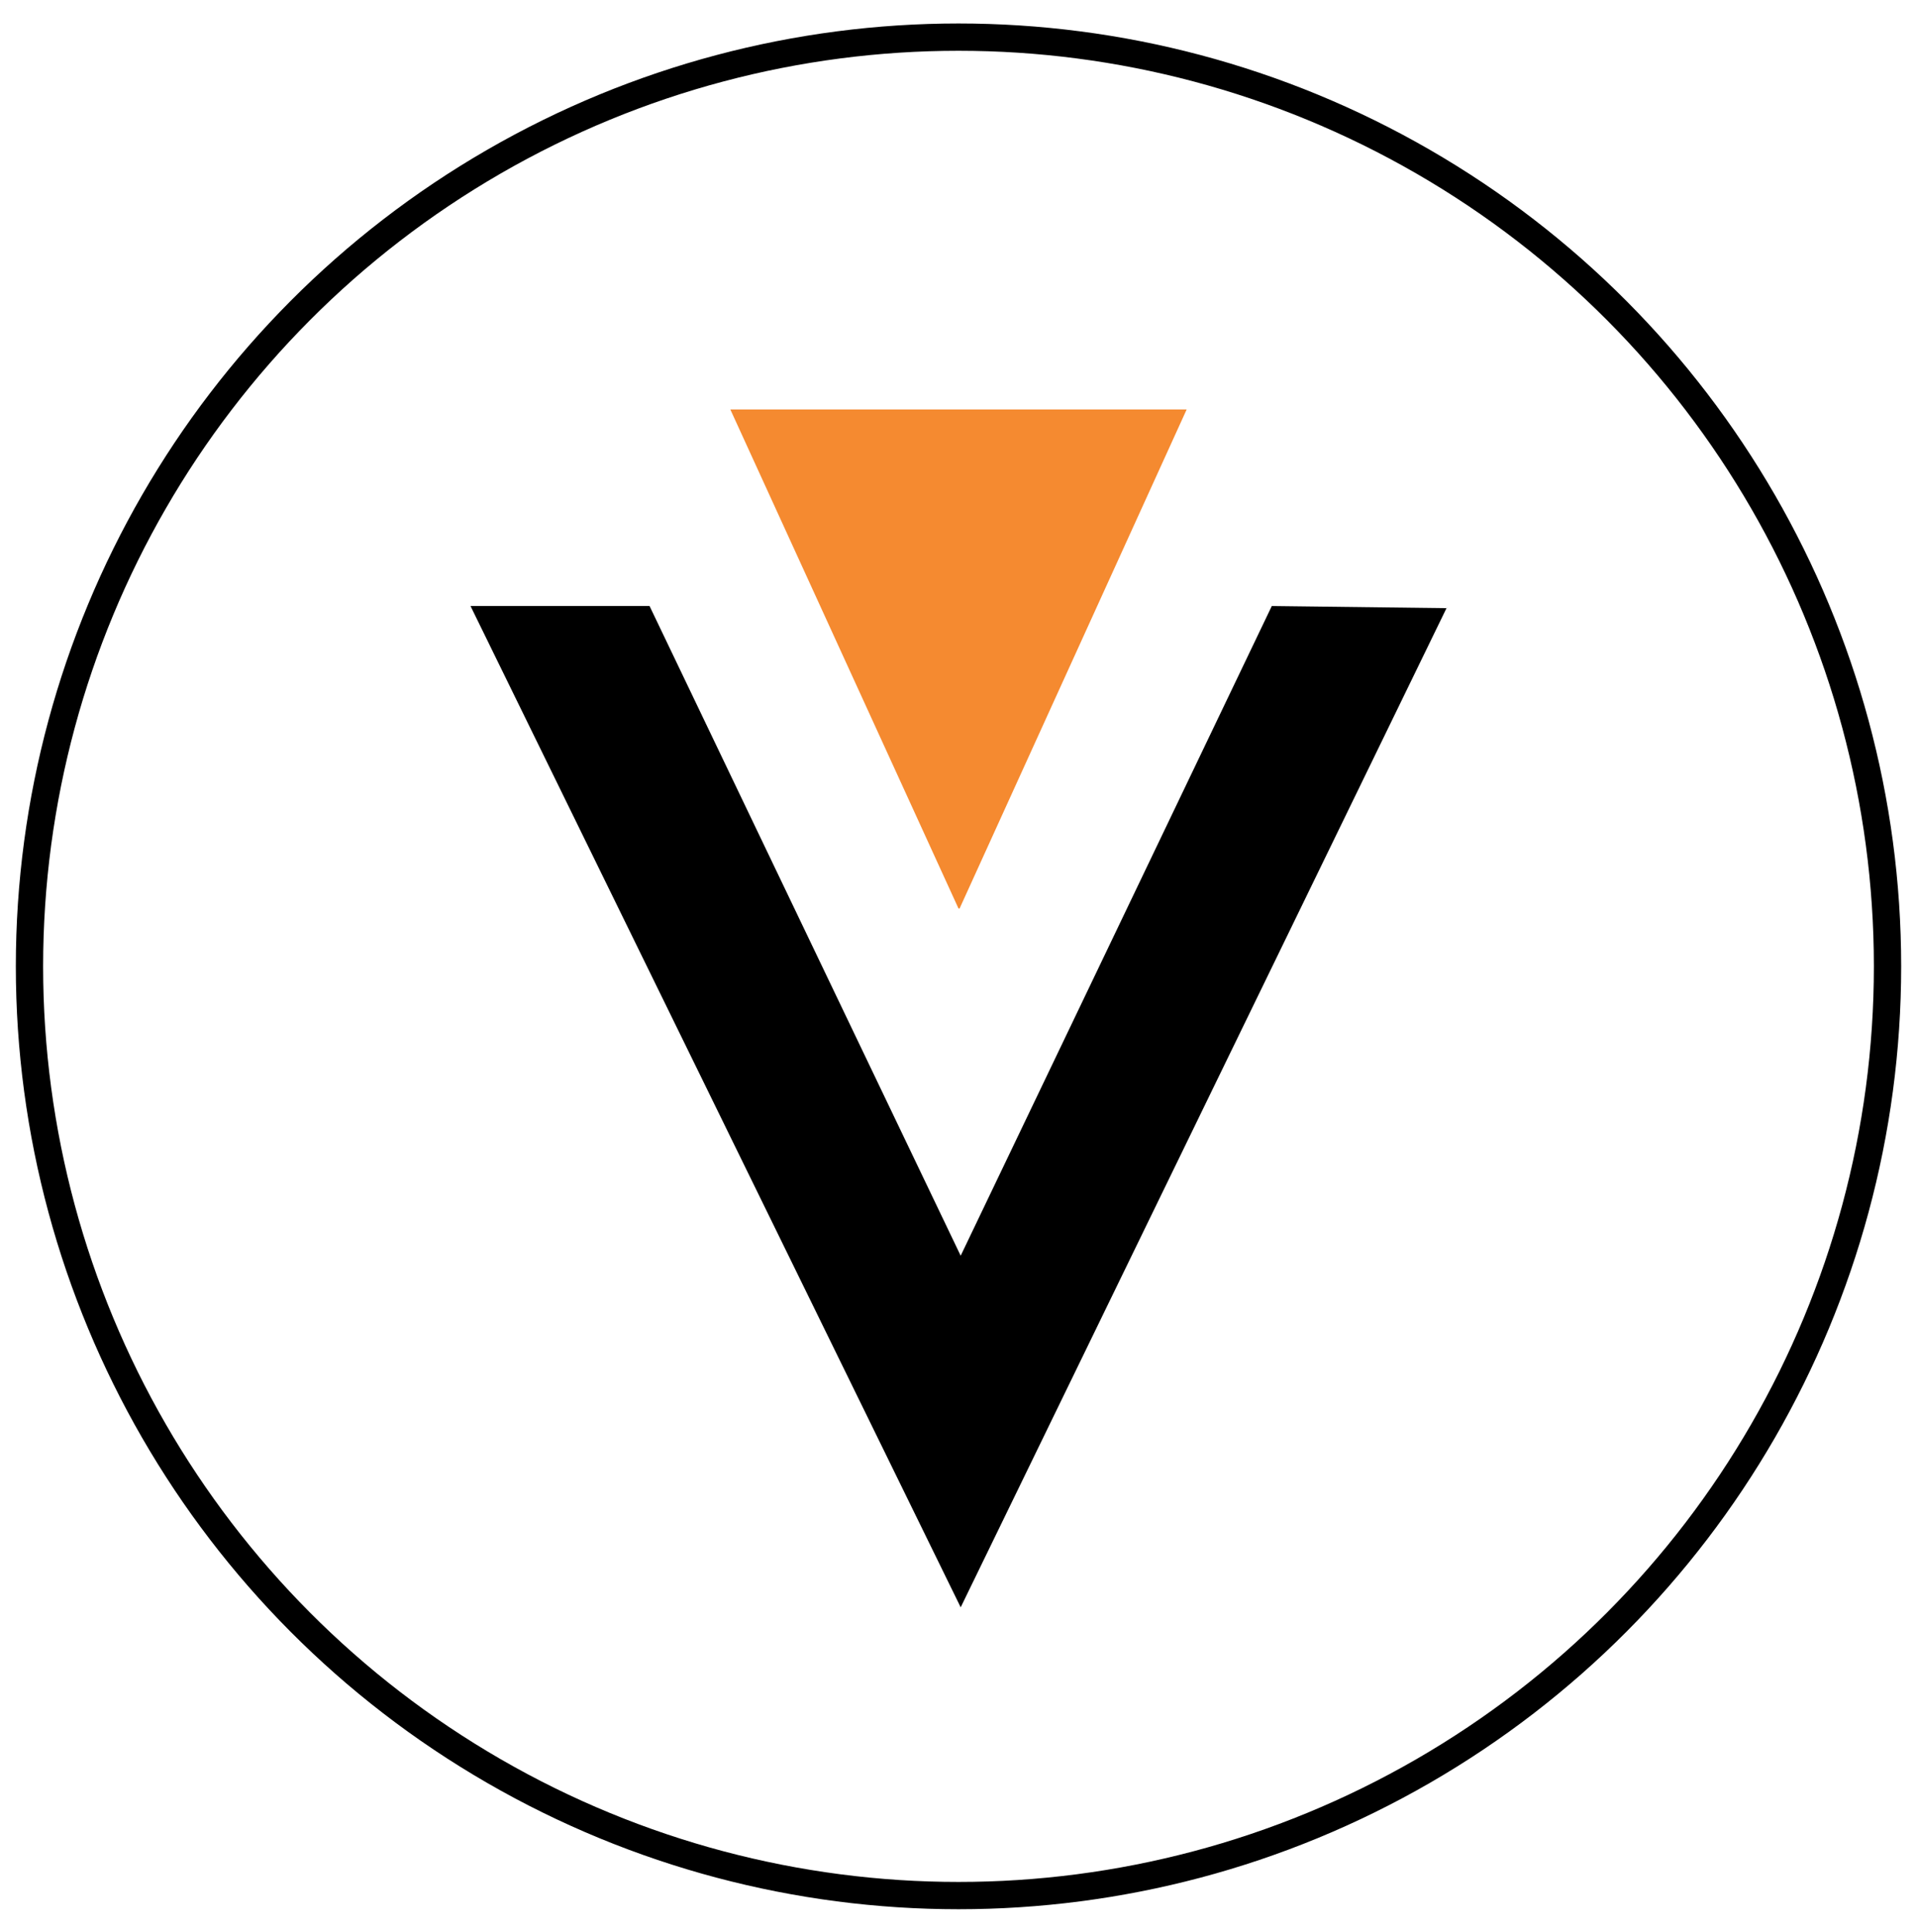
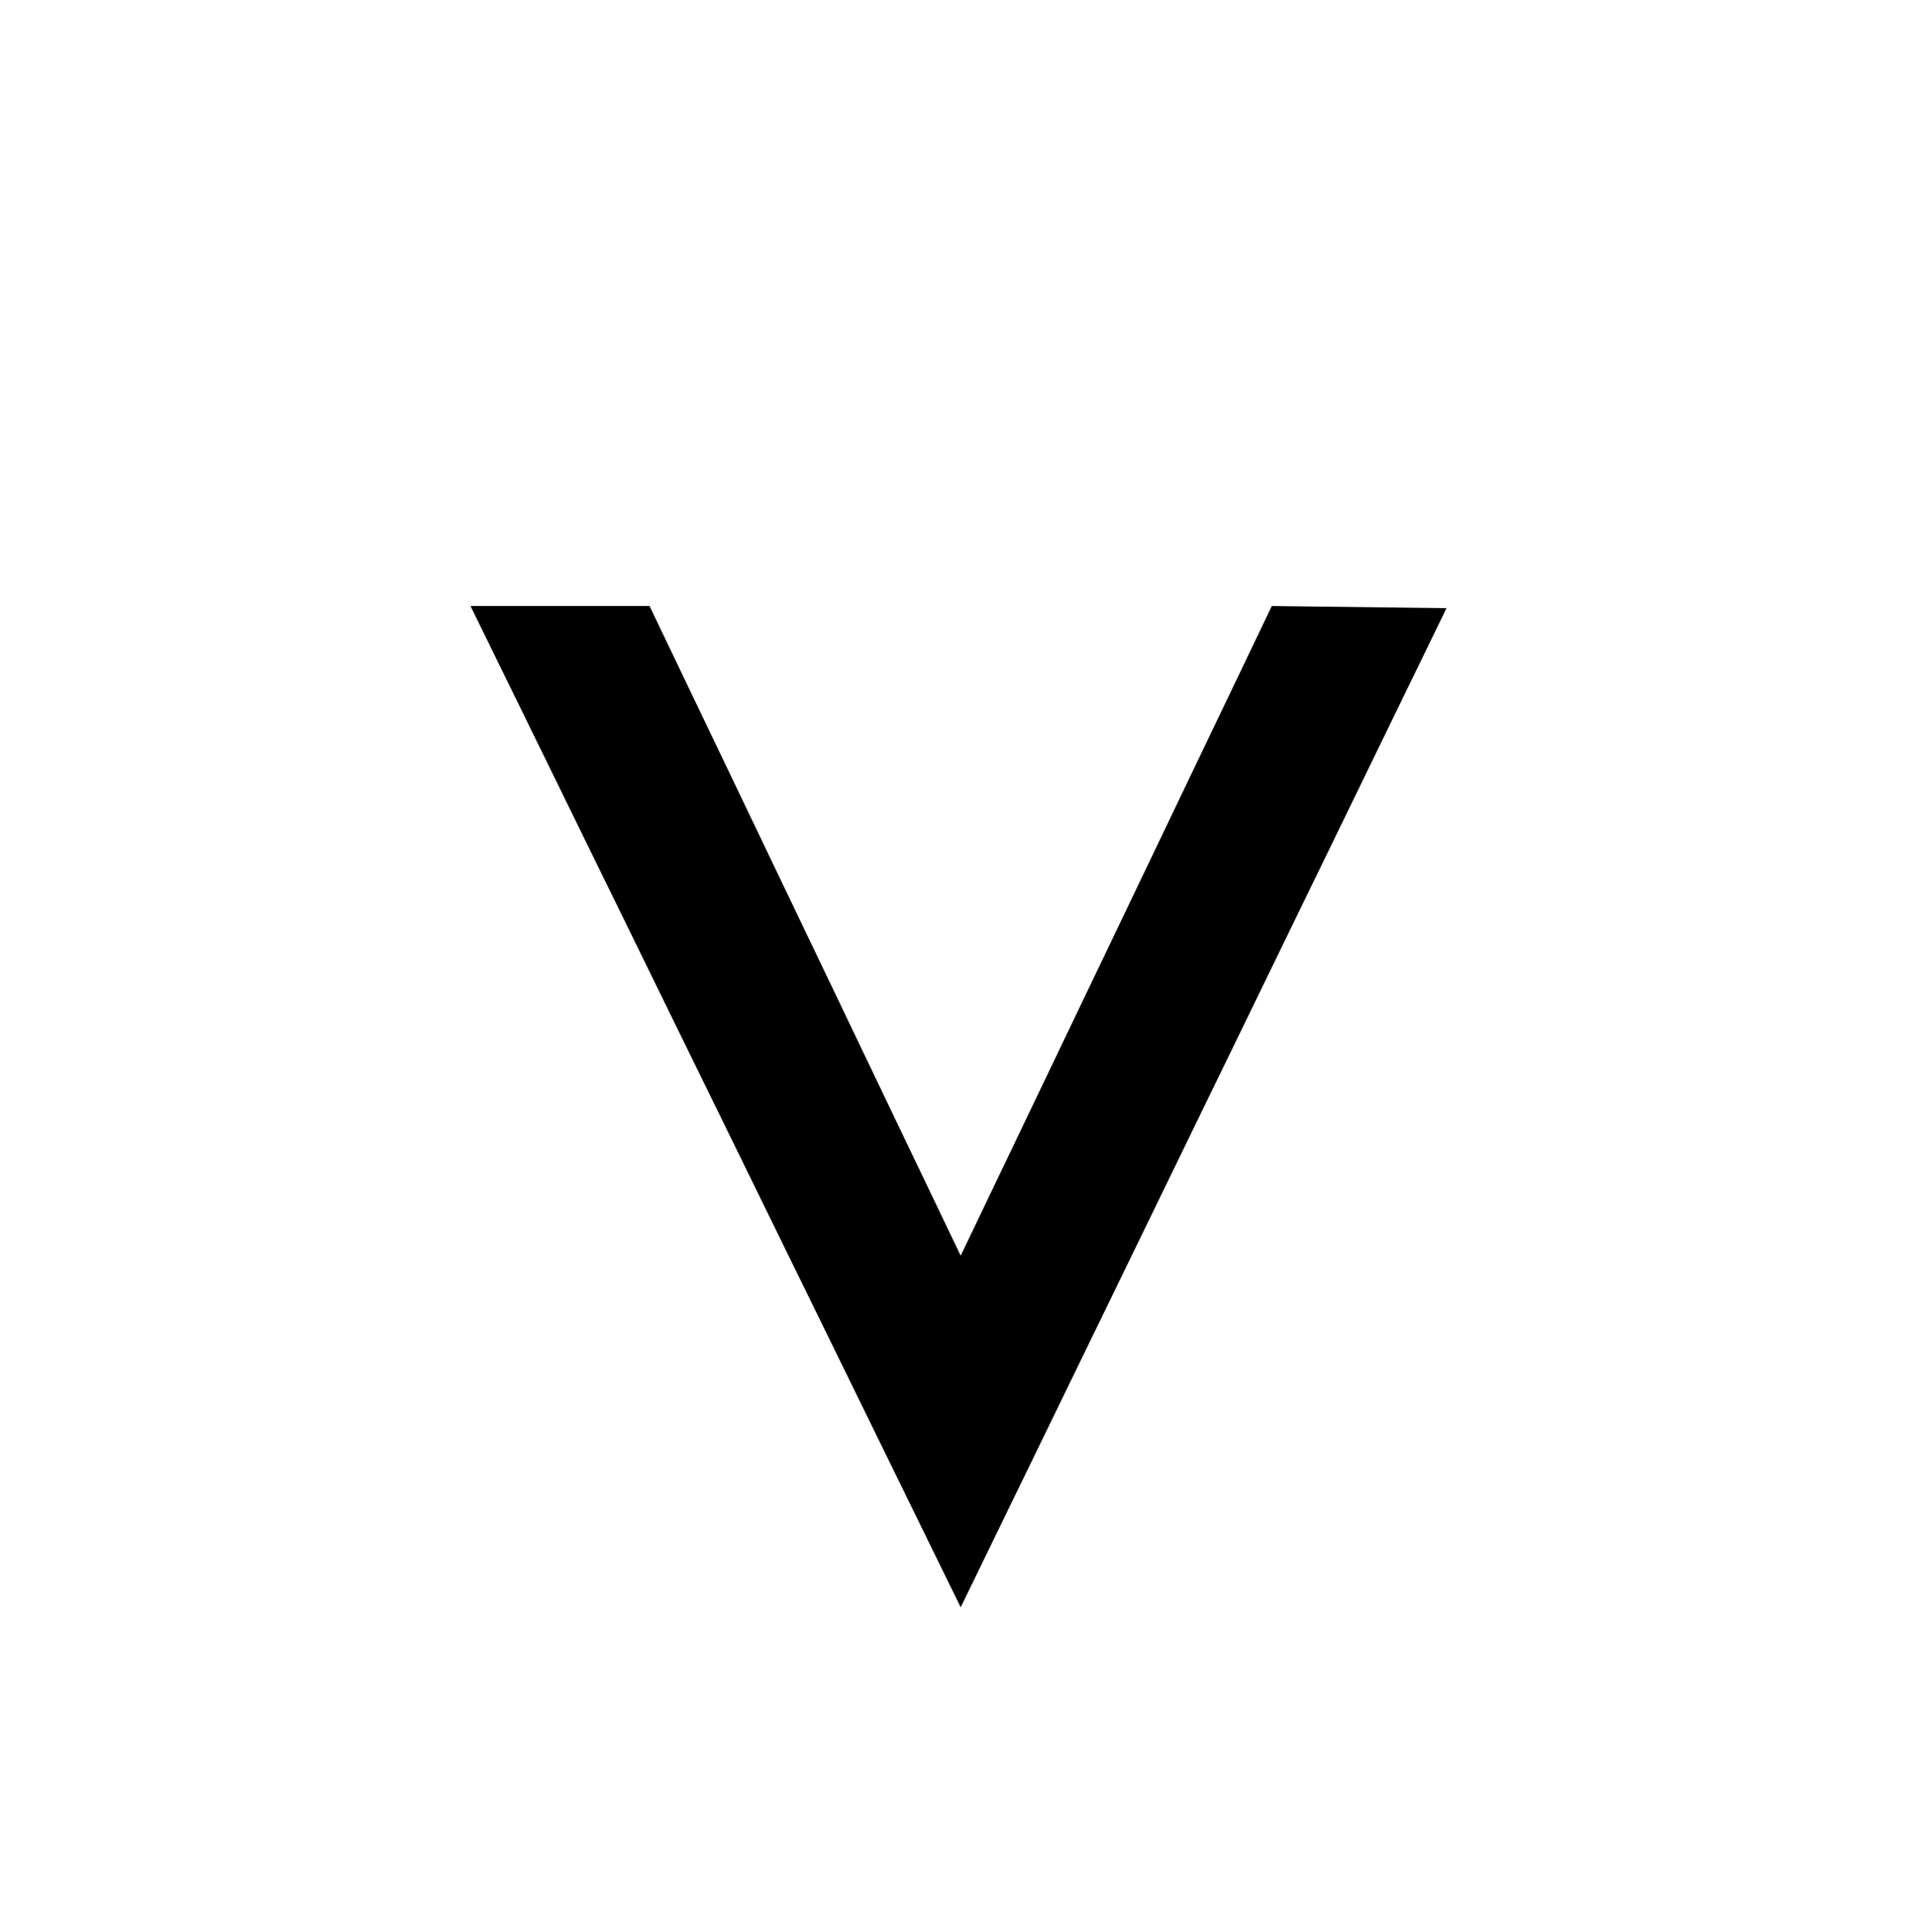
<svg xmlns="http://www.w3.org/2000/svg" id="uuid-cb66de3e-cee3-43dc-9a0a-84190c9ee00f" viewBox="0 0 17.56 17.69">
  <defs>
    <style>.uuid-8c81a4a2-5d8b-4e58-9d77-bf54b9069946{fill:#000;}.uuid-8c81a4a2-5d8b-4e58-9d77-bf54b9069946,.uuid-c0c7d7dc-d040-4526-a90a-26781c39657b{stroke-width:0px;}.uuid-58e0abef-1254-4ac4-9e1d-aca16f679d21{fill:none;stroke:#000;stroke-miterlimit:10;stroke-width:.25px;}.uuid-c0c7d7dc-d040-4526-a90a-26781c39657b{fill:#f58a30;}</style>
  </defs>
  <g id="uuid-fc7d85de-b2d9-46f3-98ed-ae7daee2940b">
    <g id="uuid-97bfae5f-acb1-4b0b-bbb7-b82ac7e99ae2">
      <g id="uuid-1dca9e97-7857-4689-9c54-cf29a37214a6">
        <path id="uuid-090b6f88-563b-4614-8247-6367059cc549" class="uuid-8c81a4a2-5d8b-4e58-9d77-bf54b9069946" d="M13.25,5.57l-4.45,9.15L4.31,5.55h1.64l2.85,5.95,2.85-5.95,1.61.02Z" />
      </g>
      <g id="uuid-5f76614a-1679-454d-b29e-a794e3045aba">
-         <path id="uuid-9a33a64a-df81-4dff-92a6-f6adc84411a2" class="uuid-c0c7d7dc-d040-4526-a90a-26781c39657b" d="M8.79,8.32l2.08-4.57h-4.18s2.09,4.57,2.09,4.57Z" />
-       </g>
+         </g>
    </g>
  </g>
-   <circle class="uuid-58e0abef-1254-4ac4-9e1d-aca16f679d21" cx="8.78" cy="8.85" r="8.51" />
</svg>